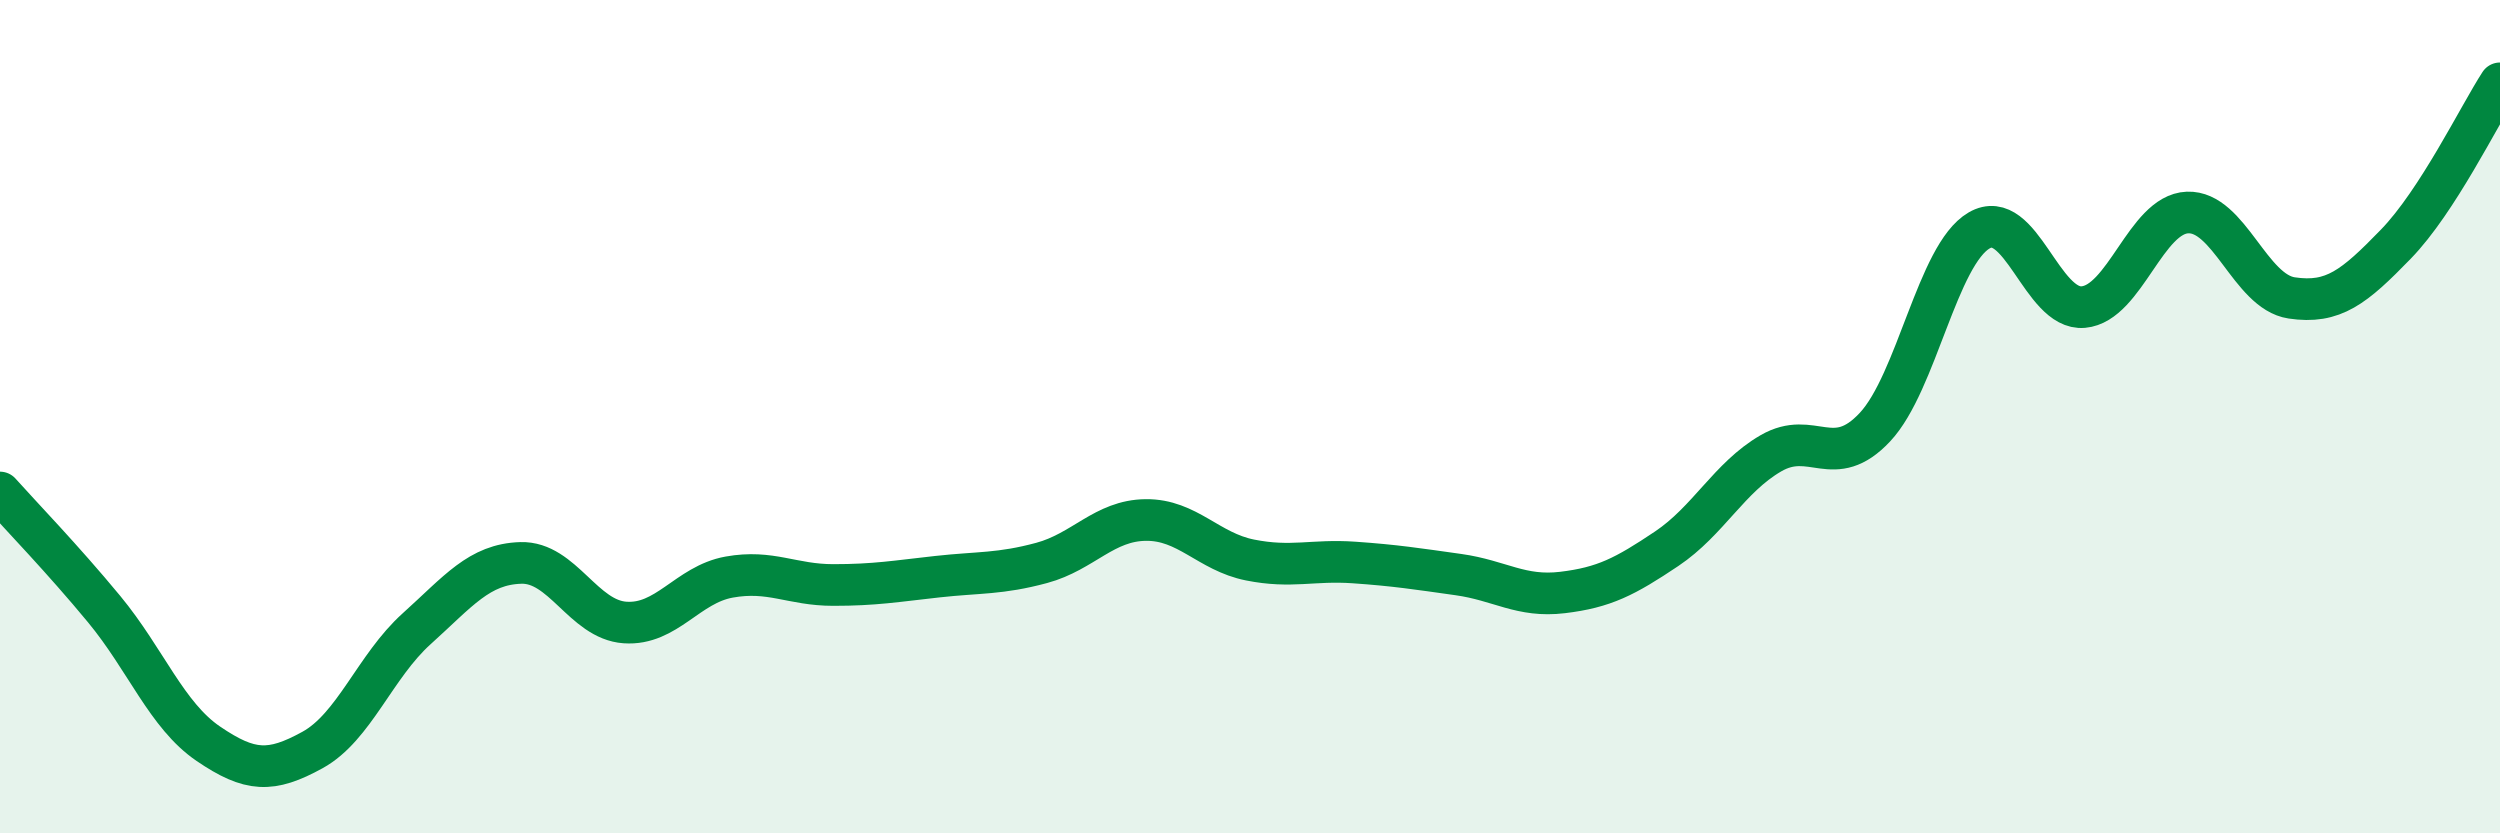
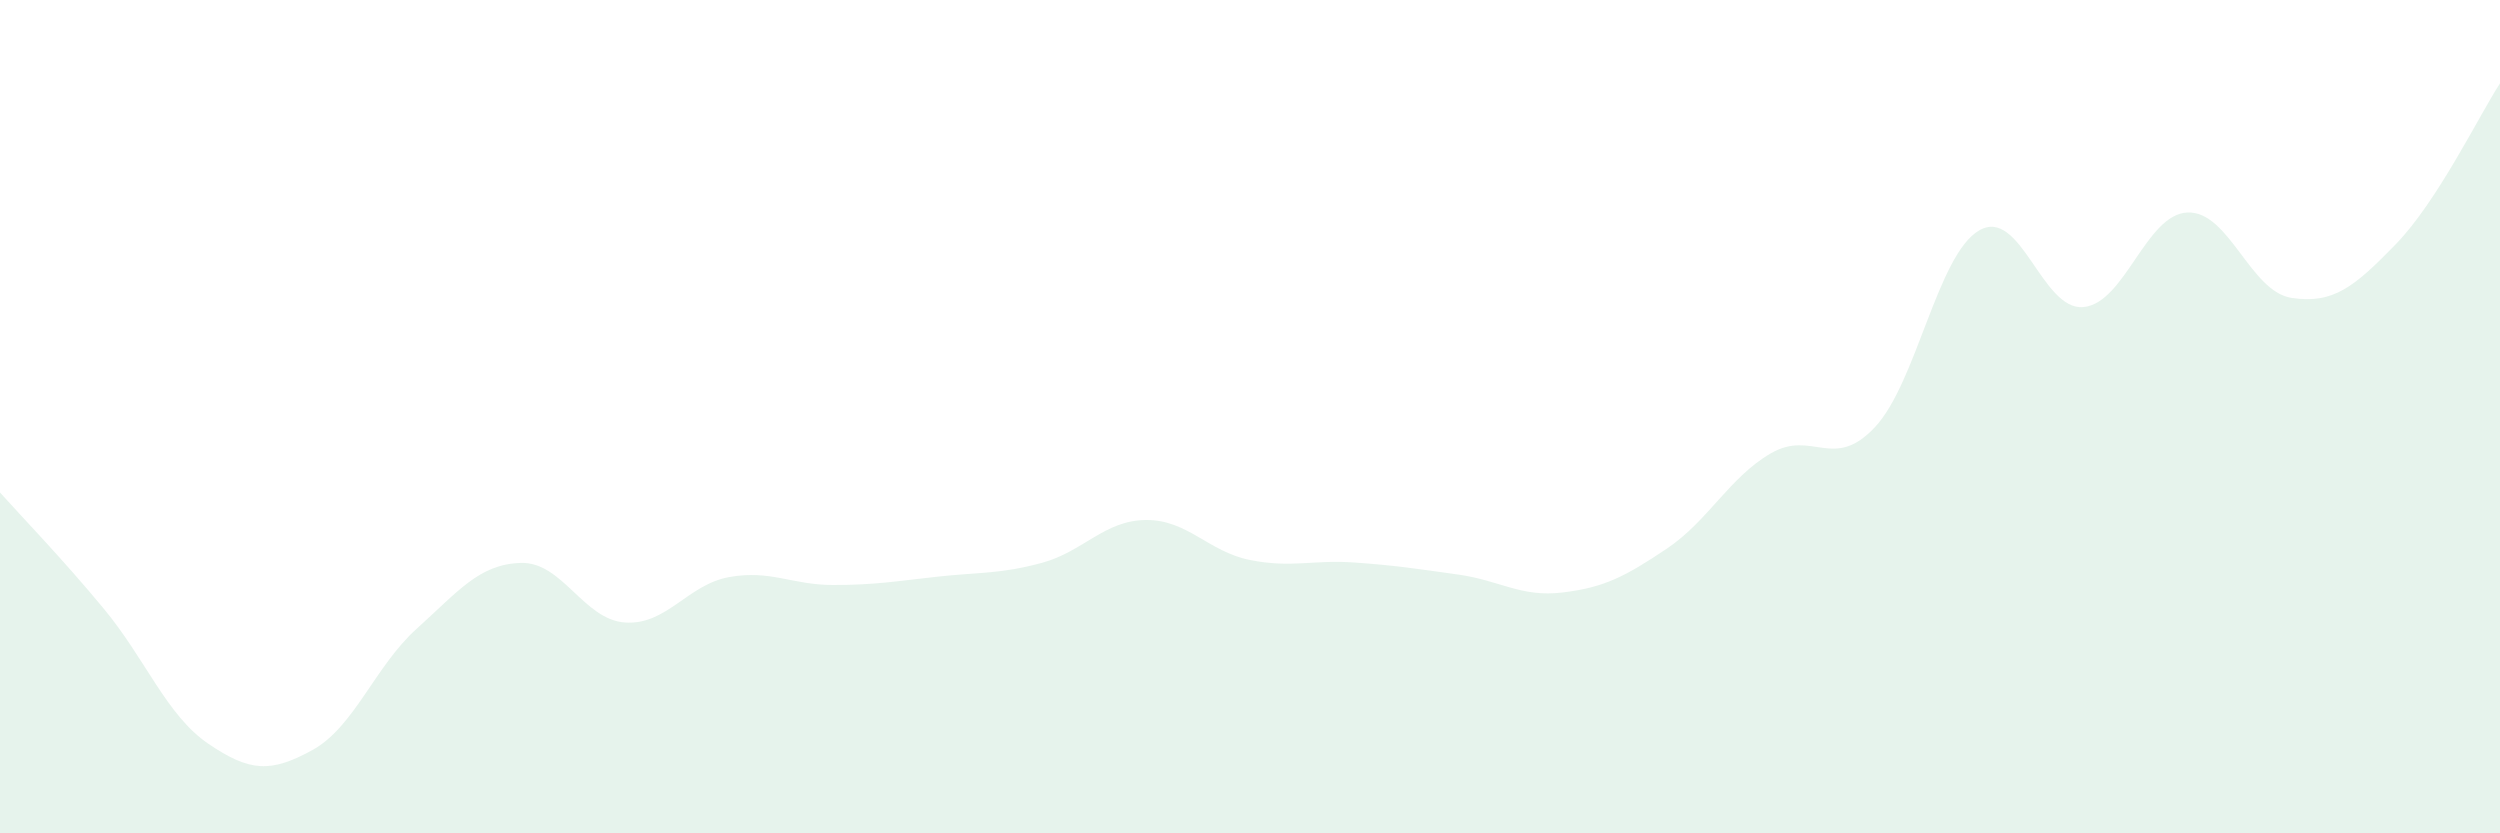
<svg xmlns="http://www.w3.org/2000/svg" width="60" height="20" viewBox="0 0 60 20">
  <path d="M 0,11.82 C 0.5,12.38 1.5,13.41 2.5,14.62 C 3.5,15.83 4,17.17 5,17.85 C 6,18.53 6.5,18.55 7.5,18 C 8.5,17.45 9,15.99 10,15.09 C 11,14.19 11.5,13.54 12.5,13.51 C 13.5,13.48 14,14.87 15,14.94 C 16,15.01 16.5,14.03 17.5,13.85 C 18.5,13.67 19,14.04 20,14.04 C 21,14.04 21.5,13.95 22.5,13.84 C 23.5,13.73 24,13.78 25,13.51 C 26,13.24 26.5,12.49 27.5,12.48 C 28.5,12.47 29,13.24 30,13.44 C 31,13.64 31.5,13.43 32.5,13.5 C 33.5,13.57 34,13.65 35,13.79 C 36,13.93 36.5,14.34 37.5,14.22 C 38.5,14.1 39,13.84 40,13.17 C 41,12.5 41.5,11.46 42.5,10.88 C 43.5,10.3 44,11.32 45,10.25 C 46,9.18 46.5,6.11 47.5,5.53 C 48.5,4.95 49,7.46 50,7.37 C 51,7.28 51.5,5.14 52.5,5.1 C 53.5,5.06 54,7 55,7.15 C 56,7.3 56.5,6.89 57.5,5.86 C 58.5,4.83 59.5,2.77 60,2L60 20L0 20Z" fill="#008740" opacity="0.1" stroke-linecap="round" stroke-linejoin="round" />
-   <path d="M 0,11.82 C 0.5,12.38 1.5,13.41 2.5,14.62 C 3.5,15.83 4,17.17 5,17.85 C 6,18.53 6.5,18.55 7.5,18 C 8.5,17.45 9,15.99 10,15.09 C 11,14.19 11.5,13.54 12.5,13.51 C 13.5,13.48 14,14.87 15,14.94 C 16,15.01 16.5,14.03 17.5,13.85 C 18.5,13.67 19,14.04 20,14.04 C 21,14.04 21.5,13.95 22.5,13.84 C 23.5,13.73 24,13.78 25,13.51 C 26,13.24 26.5,12.49 27.5,12.48 C 28.5,12.47 29,13.24 30,13.44 C 31,13.64 31.5,13.43 32.5,13.5 C 33.5,13.57 34,13.65 35,13.79 C 36,13.93 36.5,14.34 37.5,14.22 C 38.5,14.1 39,13.84 40,13.17 C 41,12.5 41.5,11.46 42.5,10.88 C 43.5,10.3 44,11.32 45,10.25 C 46,9.18 46.5,6.11 47.5,5.53 C 48.5,4.95 49,7.46 50,7.37 C 51,7.28 51.5,5.14 52.5,5.1 C 53.5,5.06 54,7 55,7.15 C 56,7.3 56.5,6.89 57.5,5.86 C 58.5,4.83 59.5,2.77 60,2" stroke="#008740" stroke-width="1" fill="none" stroke-linecap="round" stroke-linejoin="round" />
</svg>